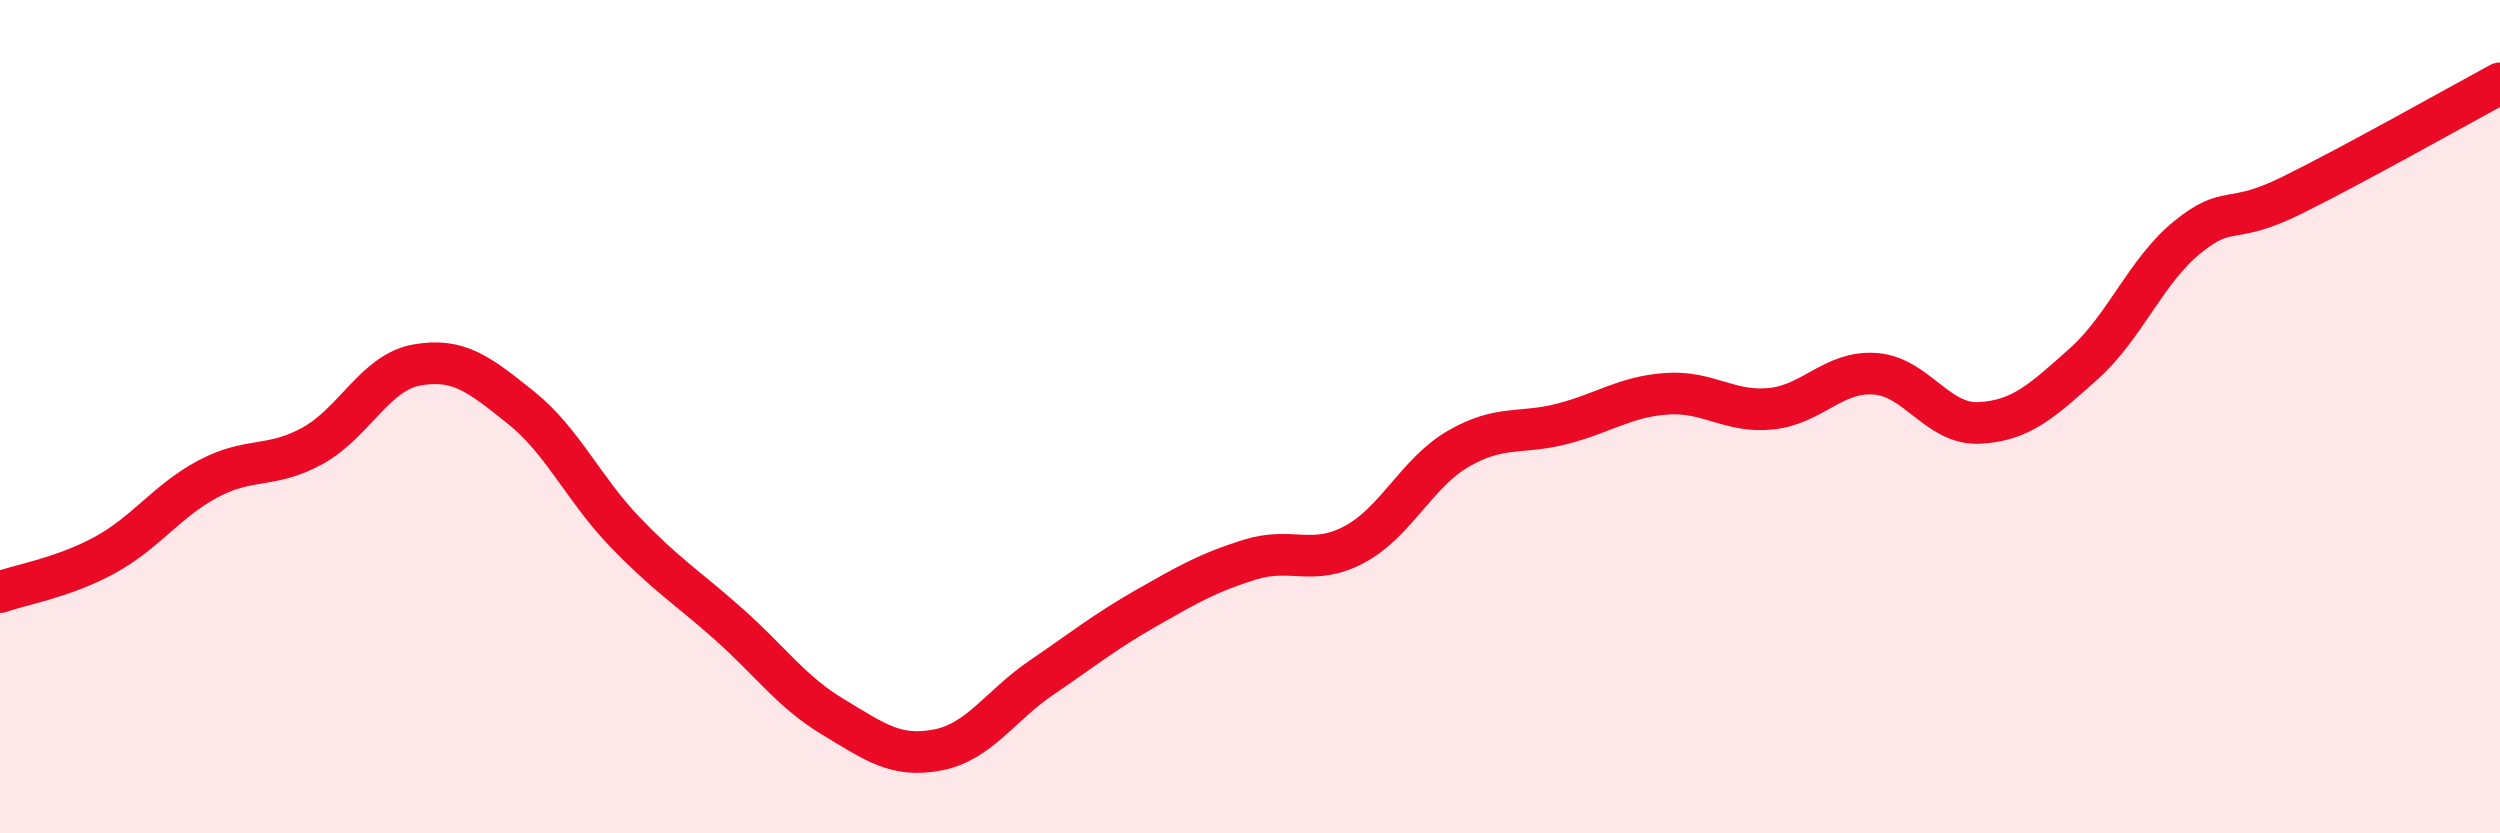
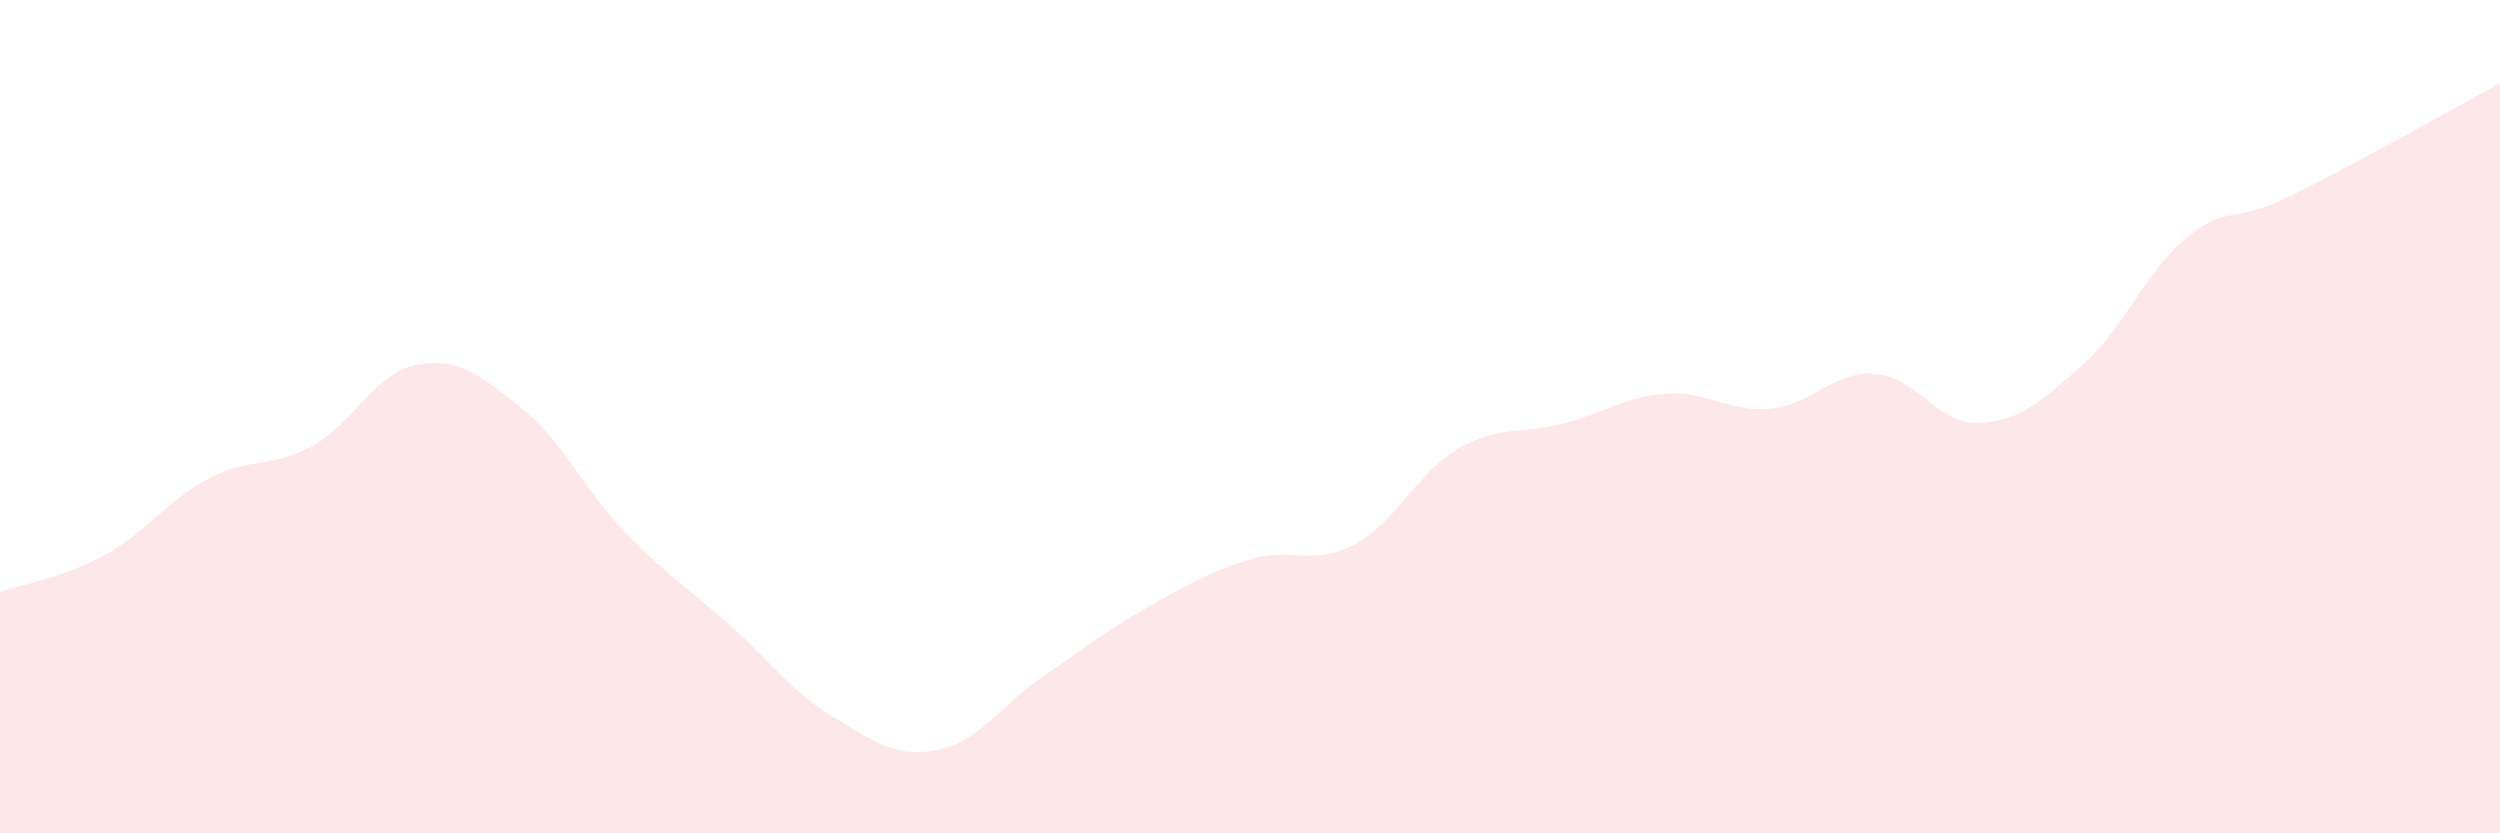
<svg xmlns="http://www.w3.org/2000/svg" width="60" height="20" viewBox="0 0 60 20">
  <path d="M 0,14.21 C 0.5,14.03 1.5,13.87 2.5,13.33 C 3.5,12.79 4,12.02 5,11.49 C 6,10.96 6.5,11.25 7.5,10.7 C 8.5,10.15 9,8.94 10,8.76 C 11,8.58 11.5,8.98 12.5,9.78 C 13.5,10.58 14,11.73 15,12.77 C 16,13.81 16.5,14.1 17.5,14.99 C 18.5,15.88 19,16.61 20,17.21 C 21,17.81 21.5,18.19 22.5,18 C 23.5,17.81 24,16.94 25,16.26 C 26,15.58 26.5,15.17 27.5,14.6 C 28.5,14.03 29,13.74 30,13.43 C 31,13.12 31.5,13.6 32.5,13.07 C 33.5,12.54 34,11.35 35,10.77 C 36,10.19 36.5,10.43 37.5,10.17 C 38.5,9.91 39,9.52 40,9.45 C 41,9.38 41.5,9.91 42.5,9.81 C 43.5,9.71 44,8.9 45,8.97 C 46,9.04 46.5,10.2 47.5,10.15 C 48.5,10.1 49,9.63 50,8.74 C 51,7.85 51.5,6.5 52.5,5.69 C 53.5,4.88 53.5,5.43 55,4.69 C 56.5,3.95 59,2.54 60,2L60 20L0 20Z" fill="#EB0A25" opacity="0.1" stroke-linecap="round" stroke-linejoin="round" />
-   <path d="M 0,14.21 C 0.5,14.03 1.5,13.87 2.5,13.33 C 3.5,12.79 4,12.02 5,11.49 C 6,10.96 6.5,11.25 7.5,10.7 C 8.5,10.15 9,8.94 10,8.76 C 11,8.58 11.5,8.98 12.5,9.78 C 13.5,10.58 14,11.73 15,12.77 C 16,13.81 16.5,14.1 17.5,14.99 C 18.5,15.88 19,16.61 20,17.21 C 21,17.81 21.5,18.19 22.5,18 C 23.5,17.81 24,16.94 25,16.26 C 26,15.58 26.5,15.17 27.5,14.6 C 28.5,14.03 29,13.74 30,13.43 C 31,13.12 31.5,13.6 32.5,13.07 C 33.5,12.54 34,11.35 35,10.77 C 36,10.19 36.5,10.43 37.5,10.17 C 38.5,9.91 39,9.52 40,9.45 C 41,9.38 41.5,9.91 42.5,9.81 C 43.5,9.71 44,8.9 45,8.97 C 46,9.04 46.5,10.2 47.5,10.15 C 48.5,10.1 49,9.63 50,8.74 C 51,7.85 51.5,6.5 52.5,5.69 C 53.5,4.88 53.5,5.43 55,4.69 C 56.5,3.95 59,2.54 60,2" stroke="#EB0A25" stroke-width="1" fill="none" stroke-linecap="round" stroke-linejoin="round" />
</svg>